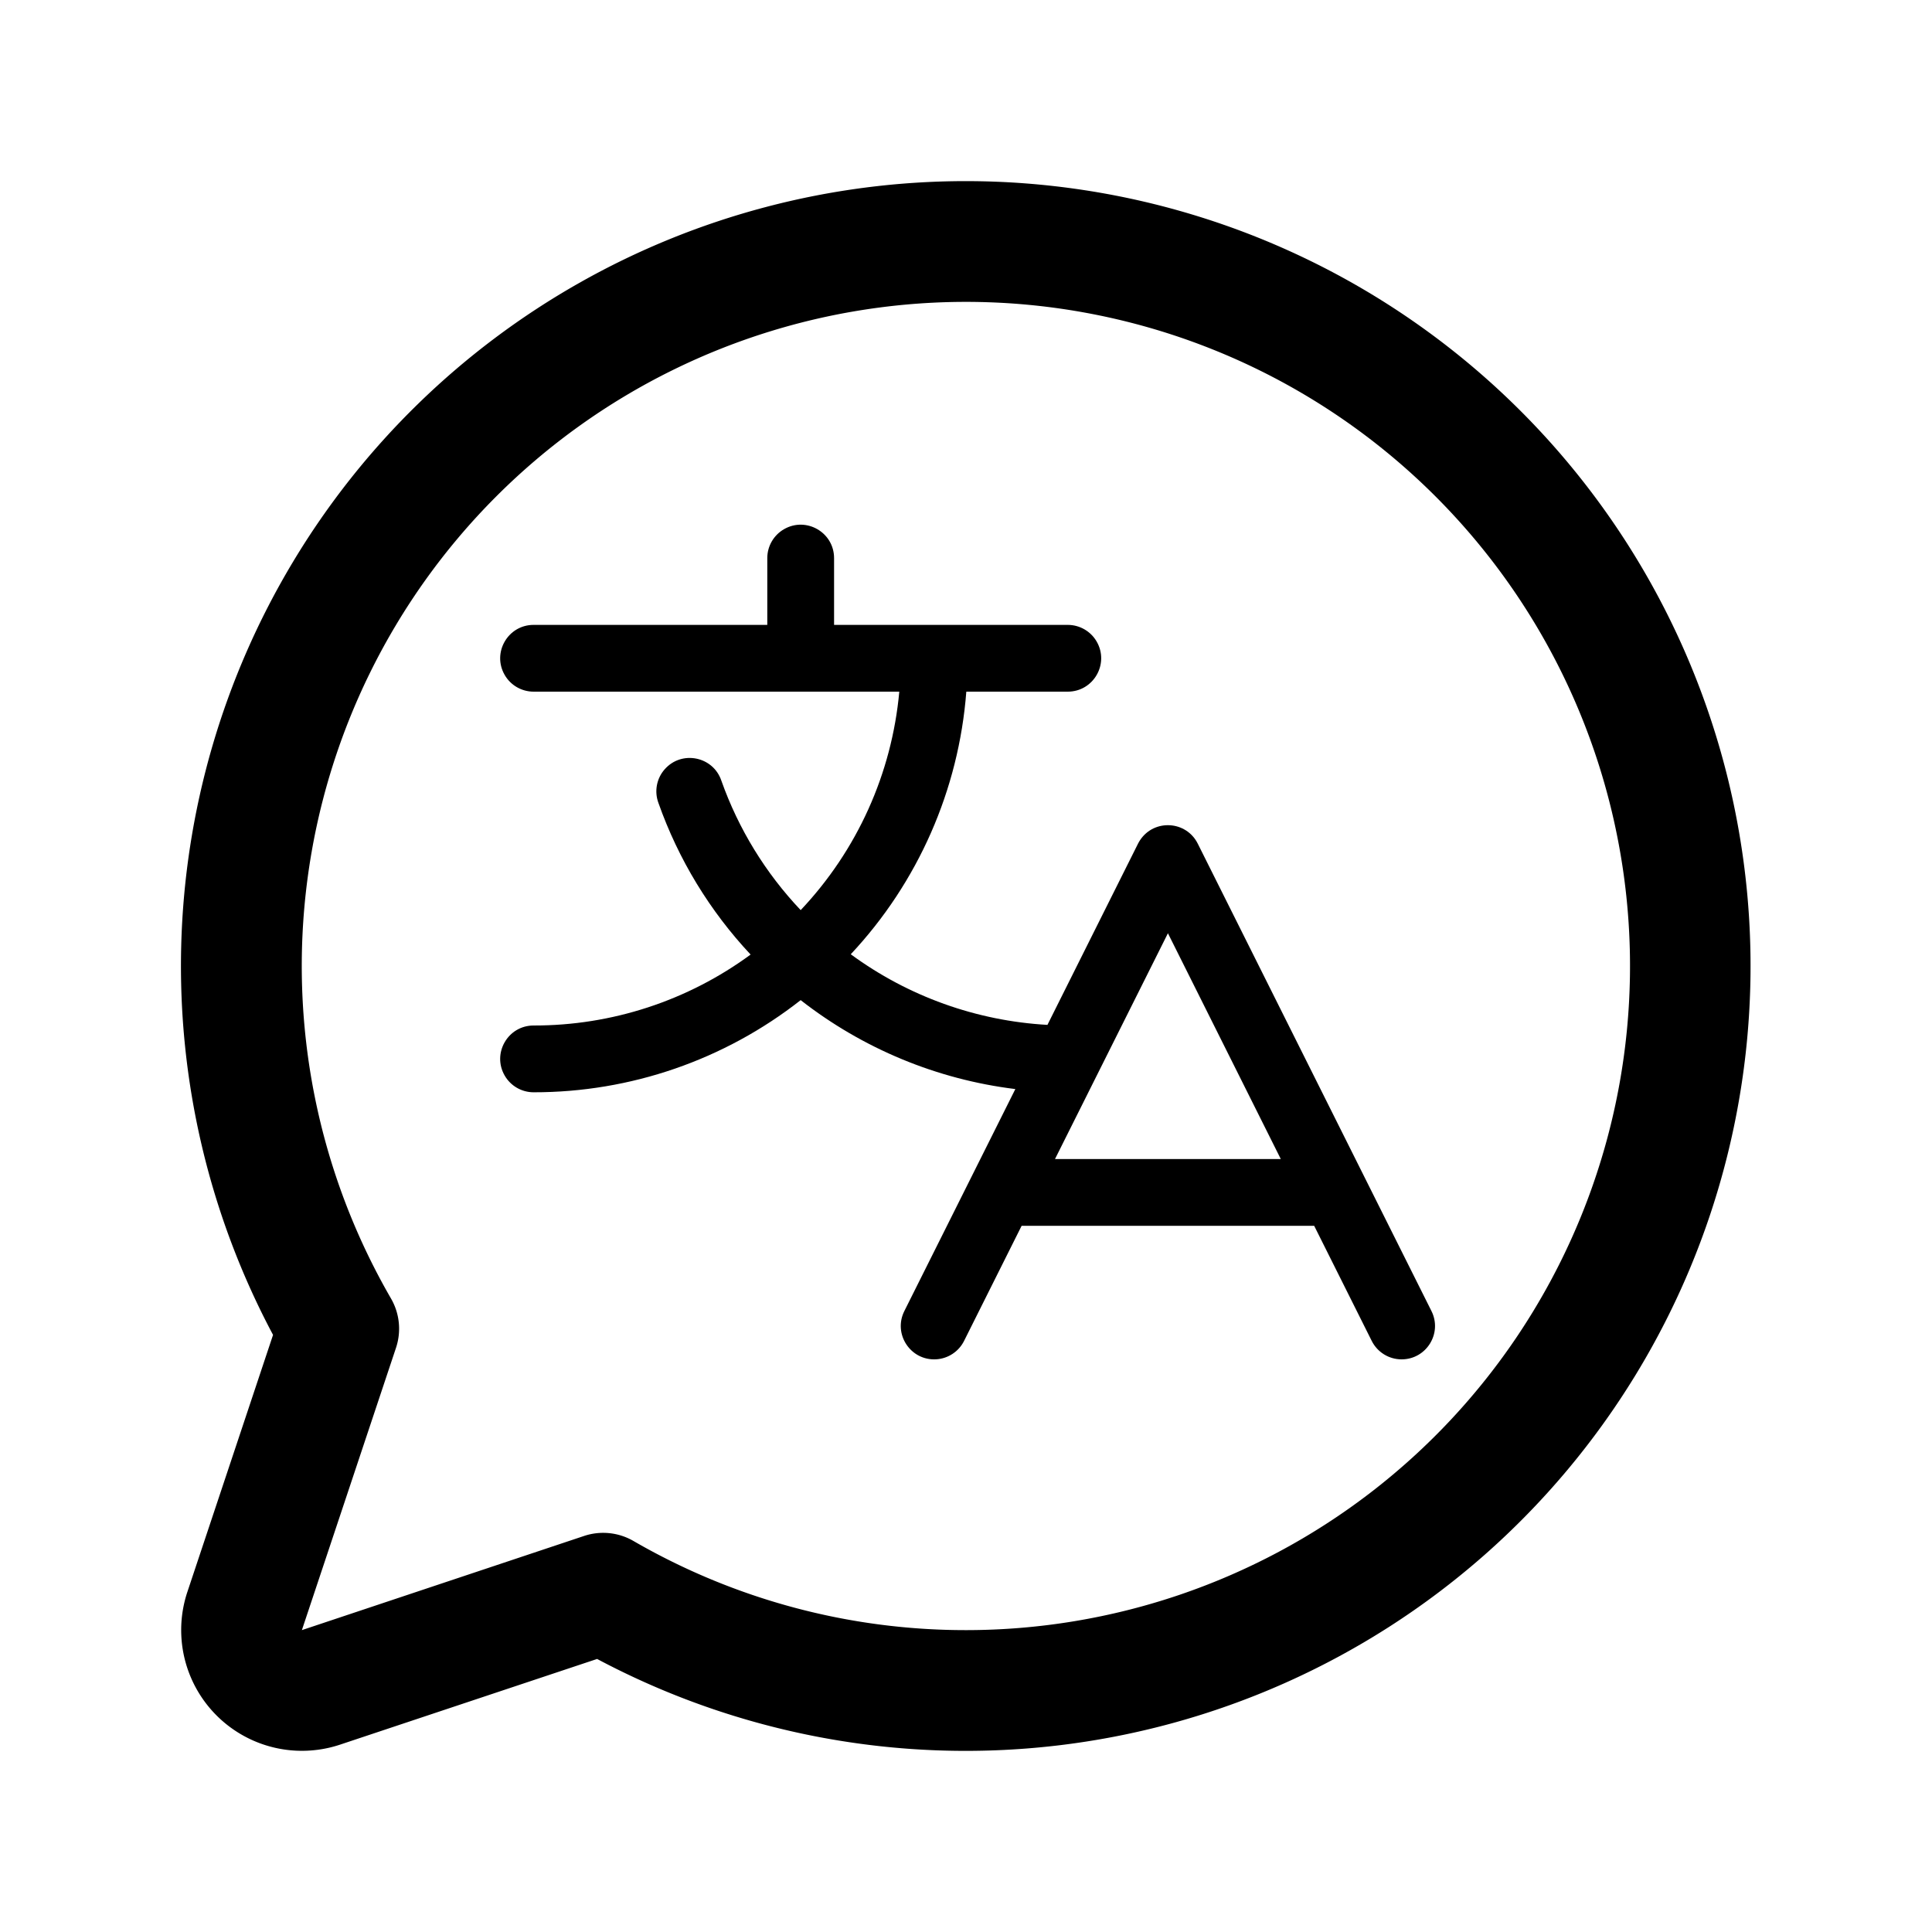
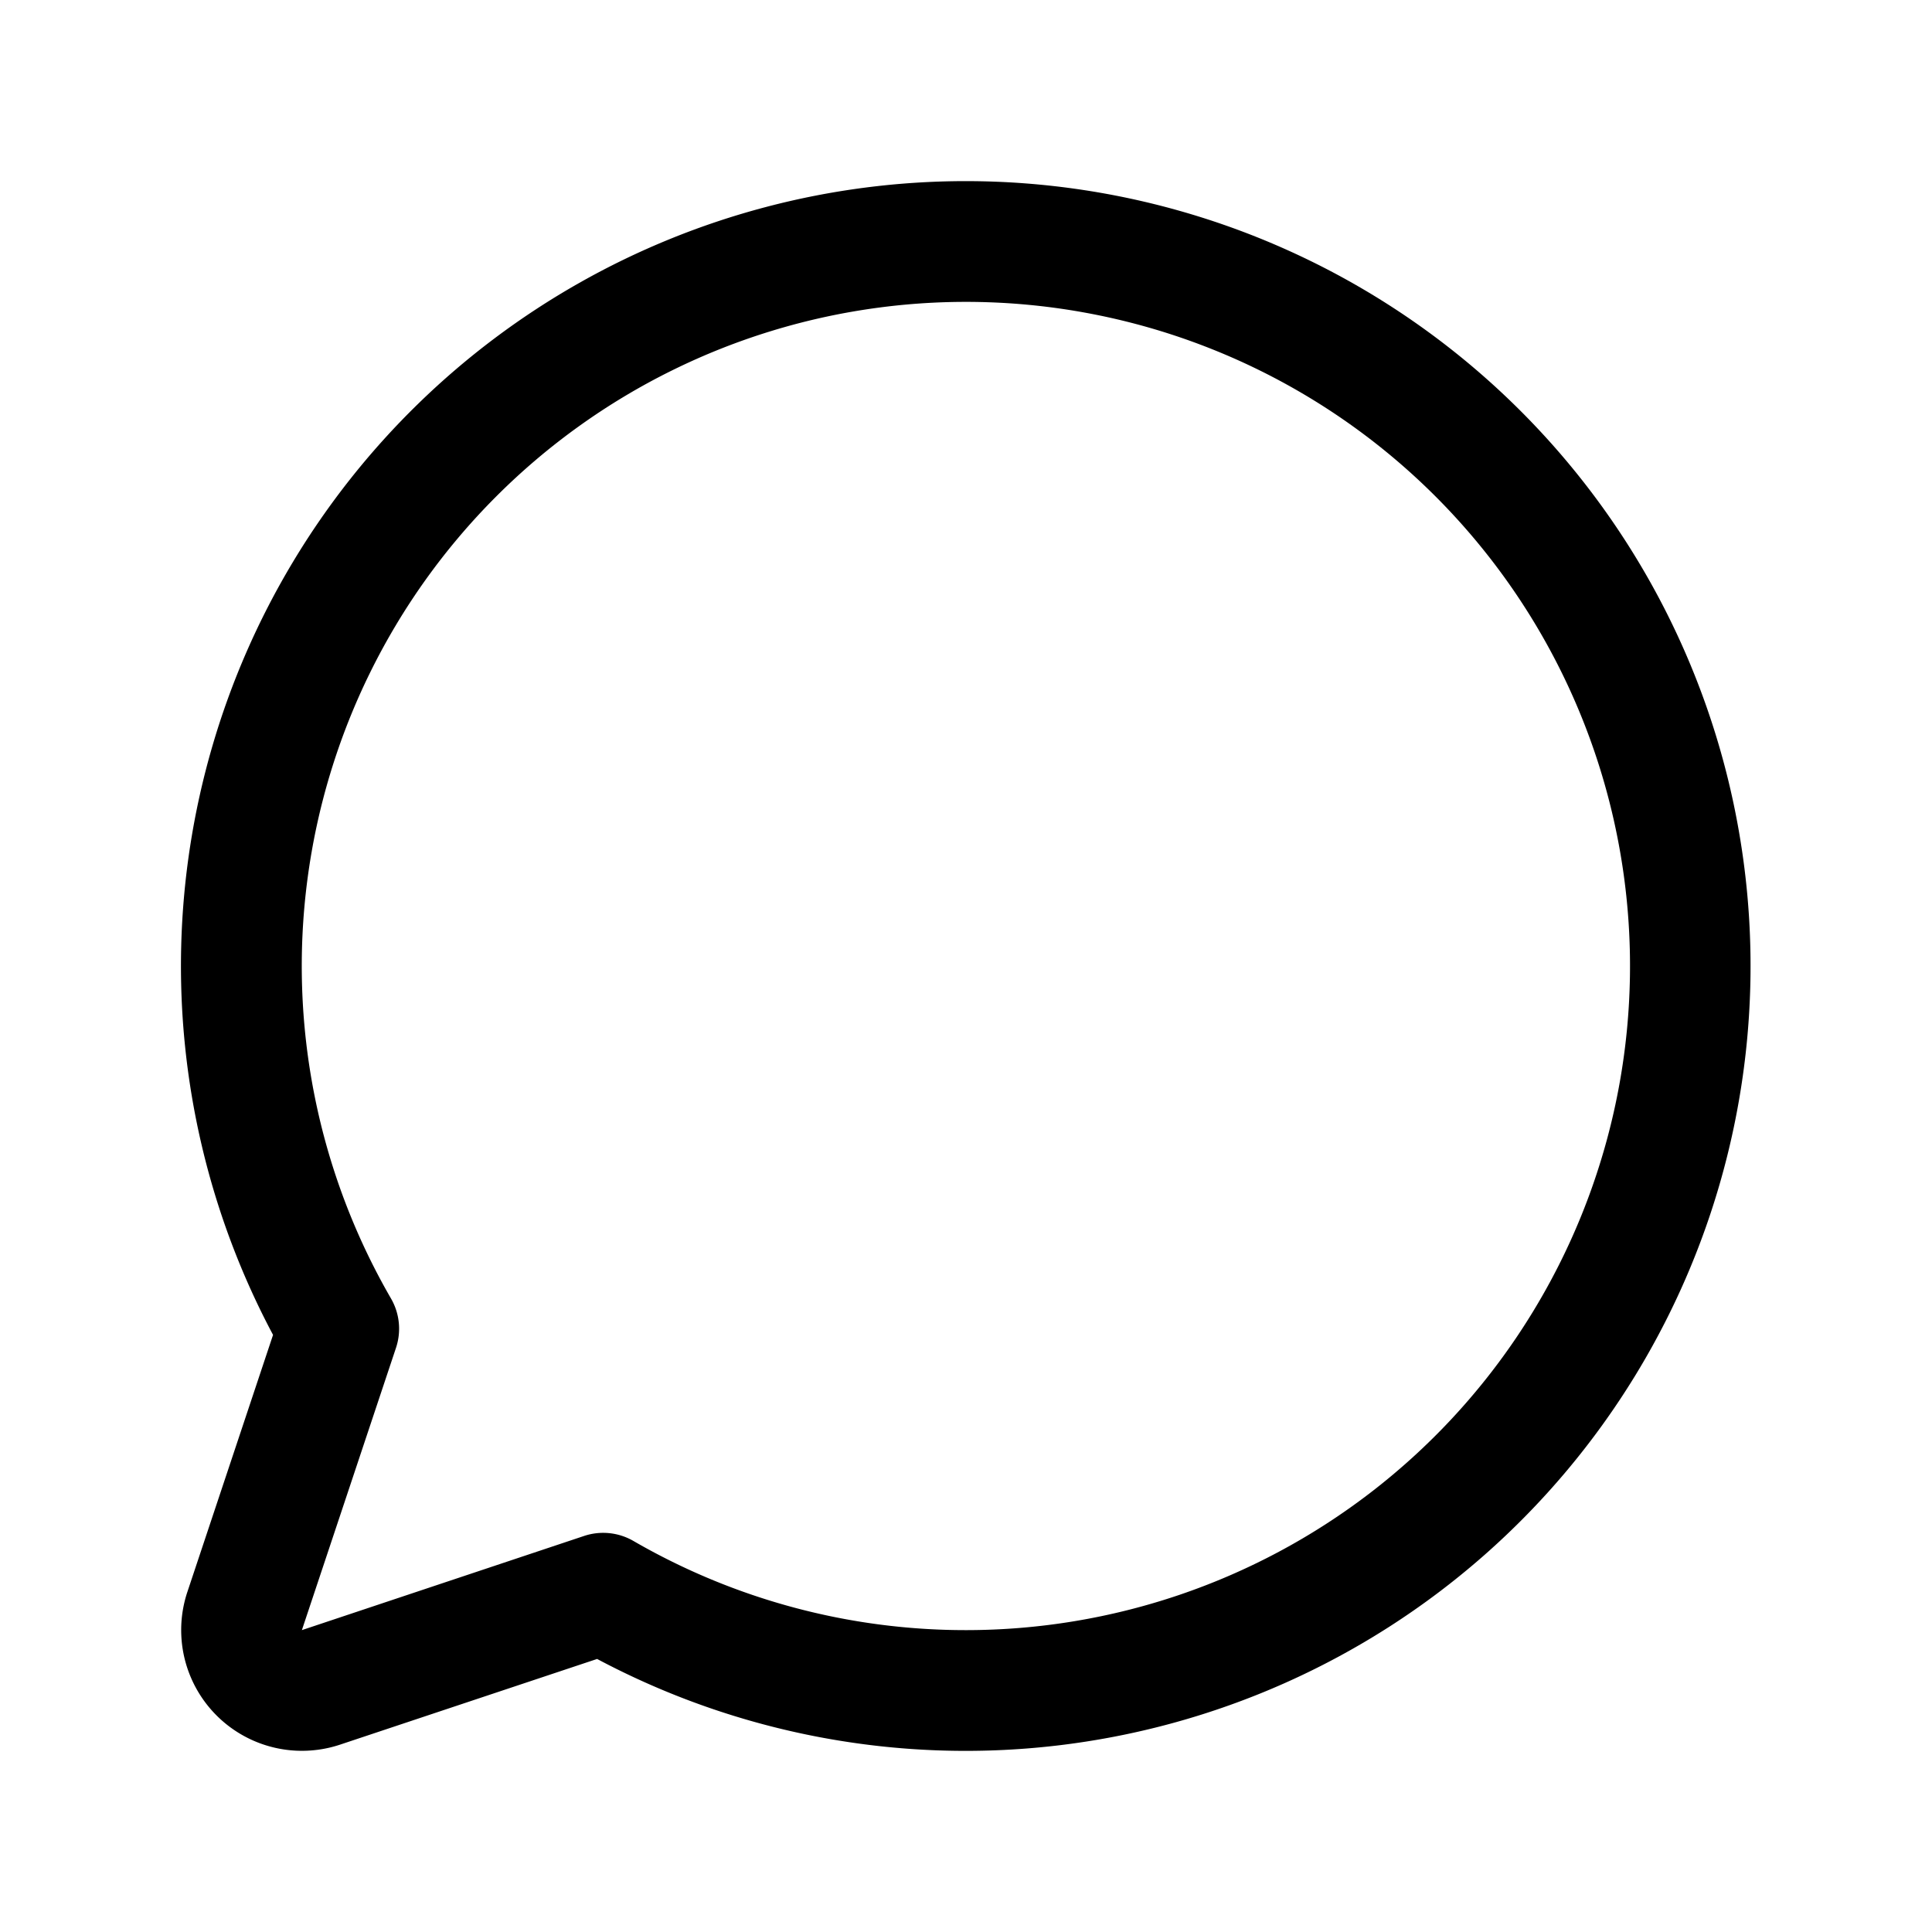
<svg xmlns="http://www.w3.org/2000/svg" width="32" height="32" fill="#000000" viewBox="0 0 256 256">
  <path d="M128,24A104,104,0,0,0,36.18,176.88L24.83,210.93a16,16,0,0,0,20.24,20.24l34.05-11.35A104,104,0,1,0,128,24Zm0,192a87.87,87.87,0,0,1-44.06-11.81,8,8,0,0,0-6.54-.67L40,216,52.47,178.6a8,8,0,0,0-.66-6.54A88,88,0,1,1,128,216Z" />
-   <path d="M 189.675 173.719 L 158.709 111.787 C 157.187 108.741 152.937 108.487 151.061 111.329 C 150.964 111.475 150.876 111.628 150.795 111.787 L 138.791 135.802 C 129.382 135.272 120.327 132.024 112.73 126.445 C 121.645 116.927 127.046 104.652 128.042 91.648 L 141.483 91.648 C 144.889 91.648 147.019 87.962 145.315 85.011 C 144.525 83.643 143.065 82.801 141.483 82.801 L 110.519 82.801 L 110.519 73.953 C 110.519 70.548 106.832 68.419 103.884 70.122 C 102.514 70.911 101.67 72.372 101.67 73.953 L 101.67 82.801 L 70.704 82.801 C 67.3 82.801 65.171 86.486 66.874 89.436 C 67.663 90.805 69.124 91.648 70.704 91.648 L 119.16 91.648 C 118.175 102.49 113.575 112.686 106.094 120.595 C 101.433 115.677 97.853 109.839 95.588 103.453 C 94.507 100.224 90.336 99.375 88.081 101.927 C 86.996 103.15 86.677 104.875 87.25 106.406 C 89.889 113.871 94.045 120.708 99.459 126.484 C 91.124 132.61 81.048 135.904 70.704 135.884 C 67.3 135.884 65.171 139.571 66.874 142.519 C 67.663 143.889 69.124 144.733 70.704 144.733 C 83.537 144.747 96 140.446 106.094 132.523 C 114.331 138.958 124.163 143.033 134.538 144.307 L 119.831 173.719 C 118.306 176.765 120.65 180.318 124.05 180.115 C 125.627 180.021 127.036 179.092 127.743 177.679 L 135.368 162.429 L 174.137 162.429 L 181.762 177.679 C 182.512 179.178 184.046 180.125 185.721 180.122 C 189.01 180.12 191.146 176.66 189.675 173.719 Z M 139.792 153.58 L 154.756 123.66 L 169.712 153.58 L 139.792 153.58 Z" style="stroke-width: 1;" />
</svg>